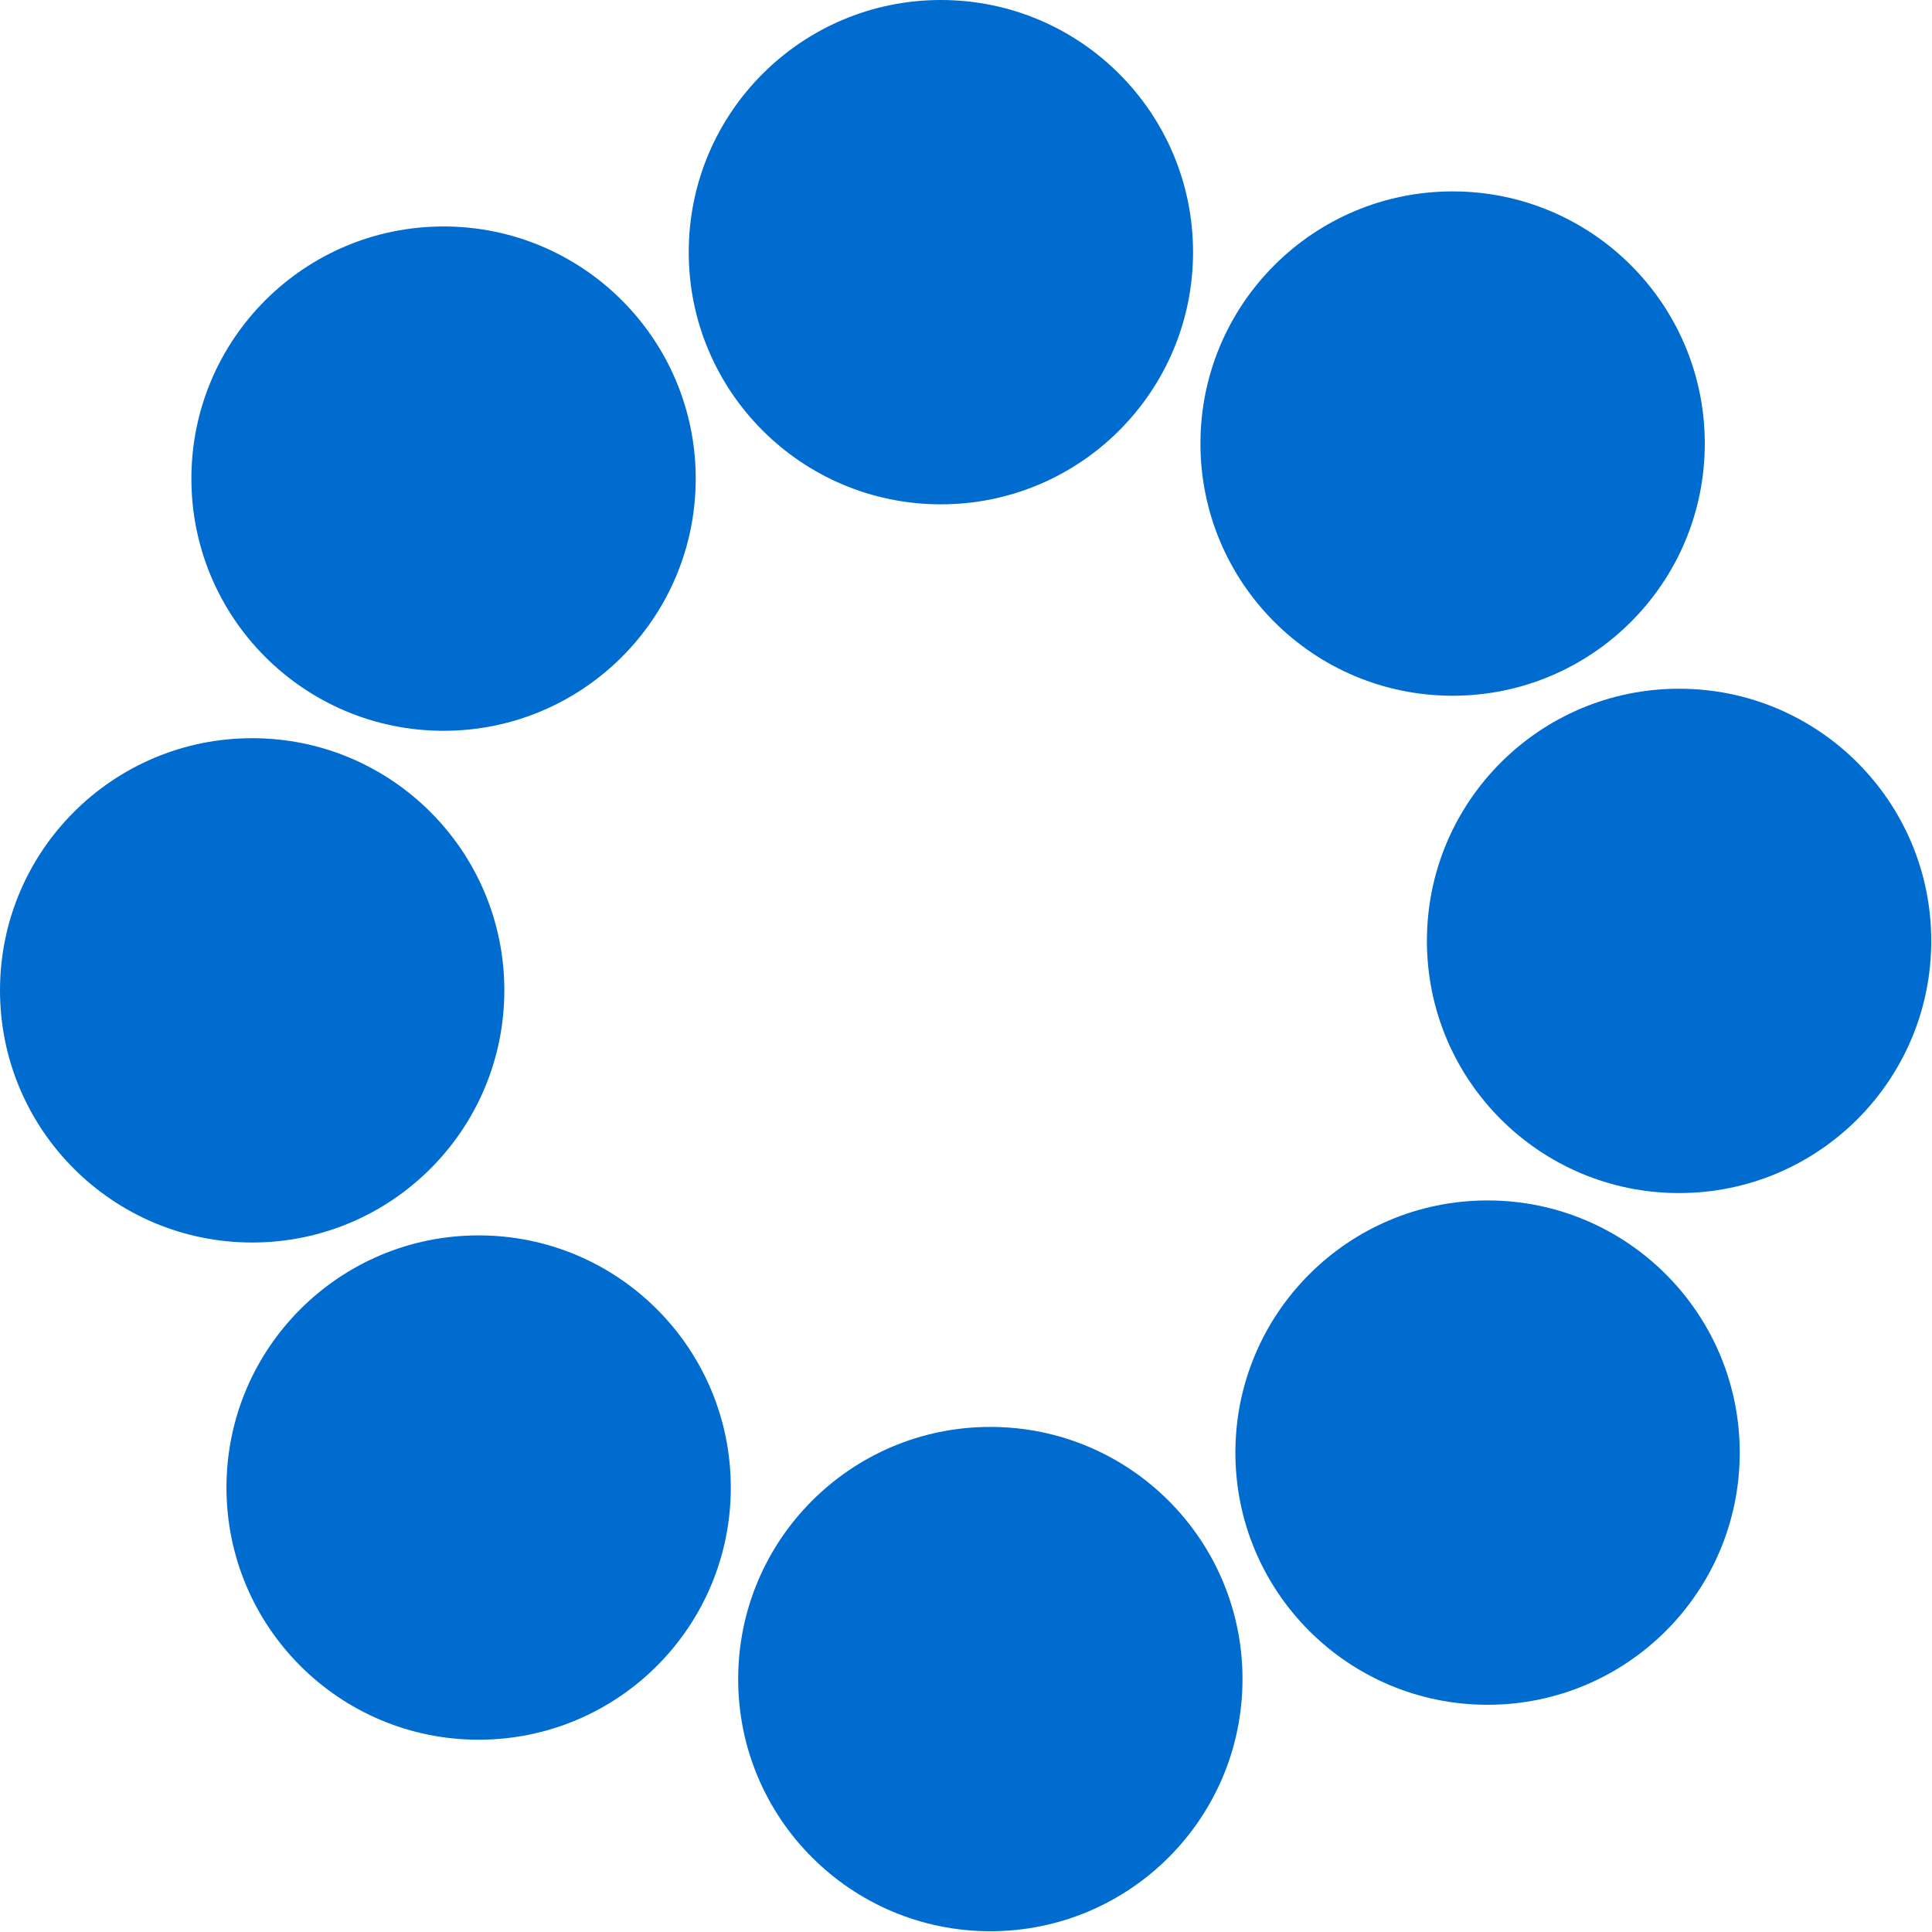
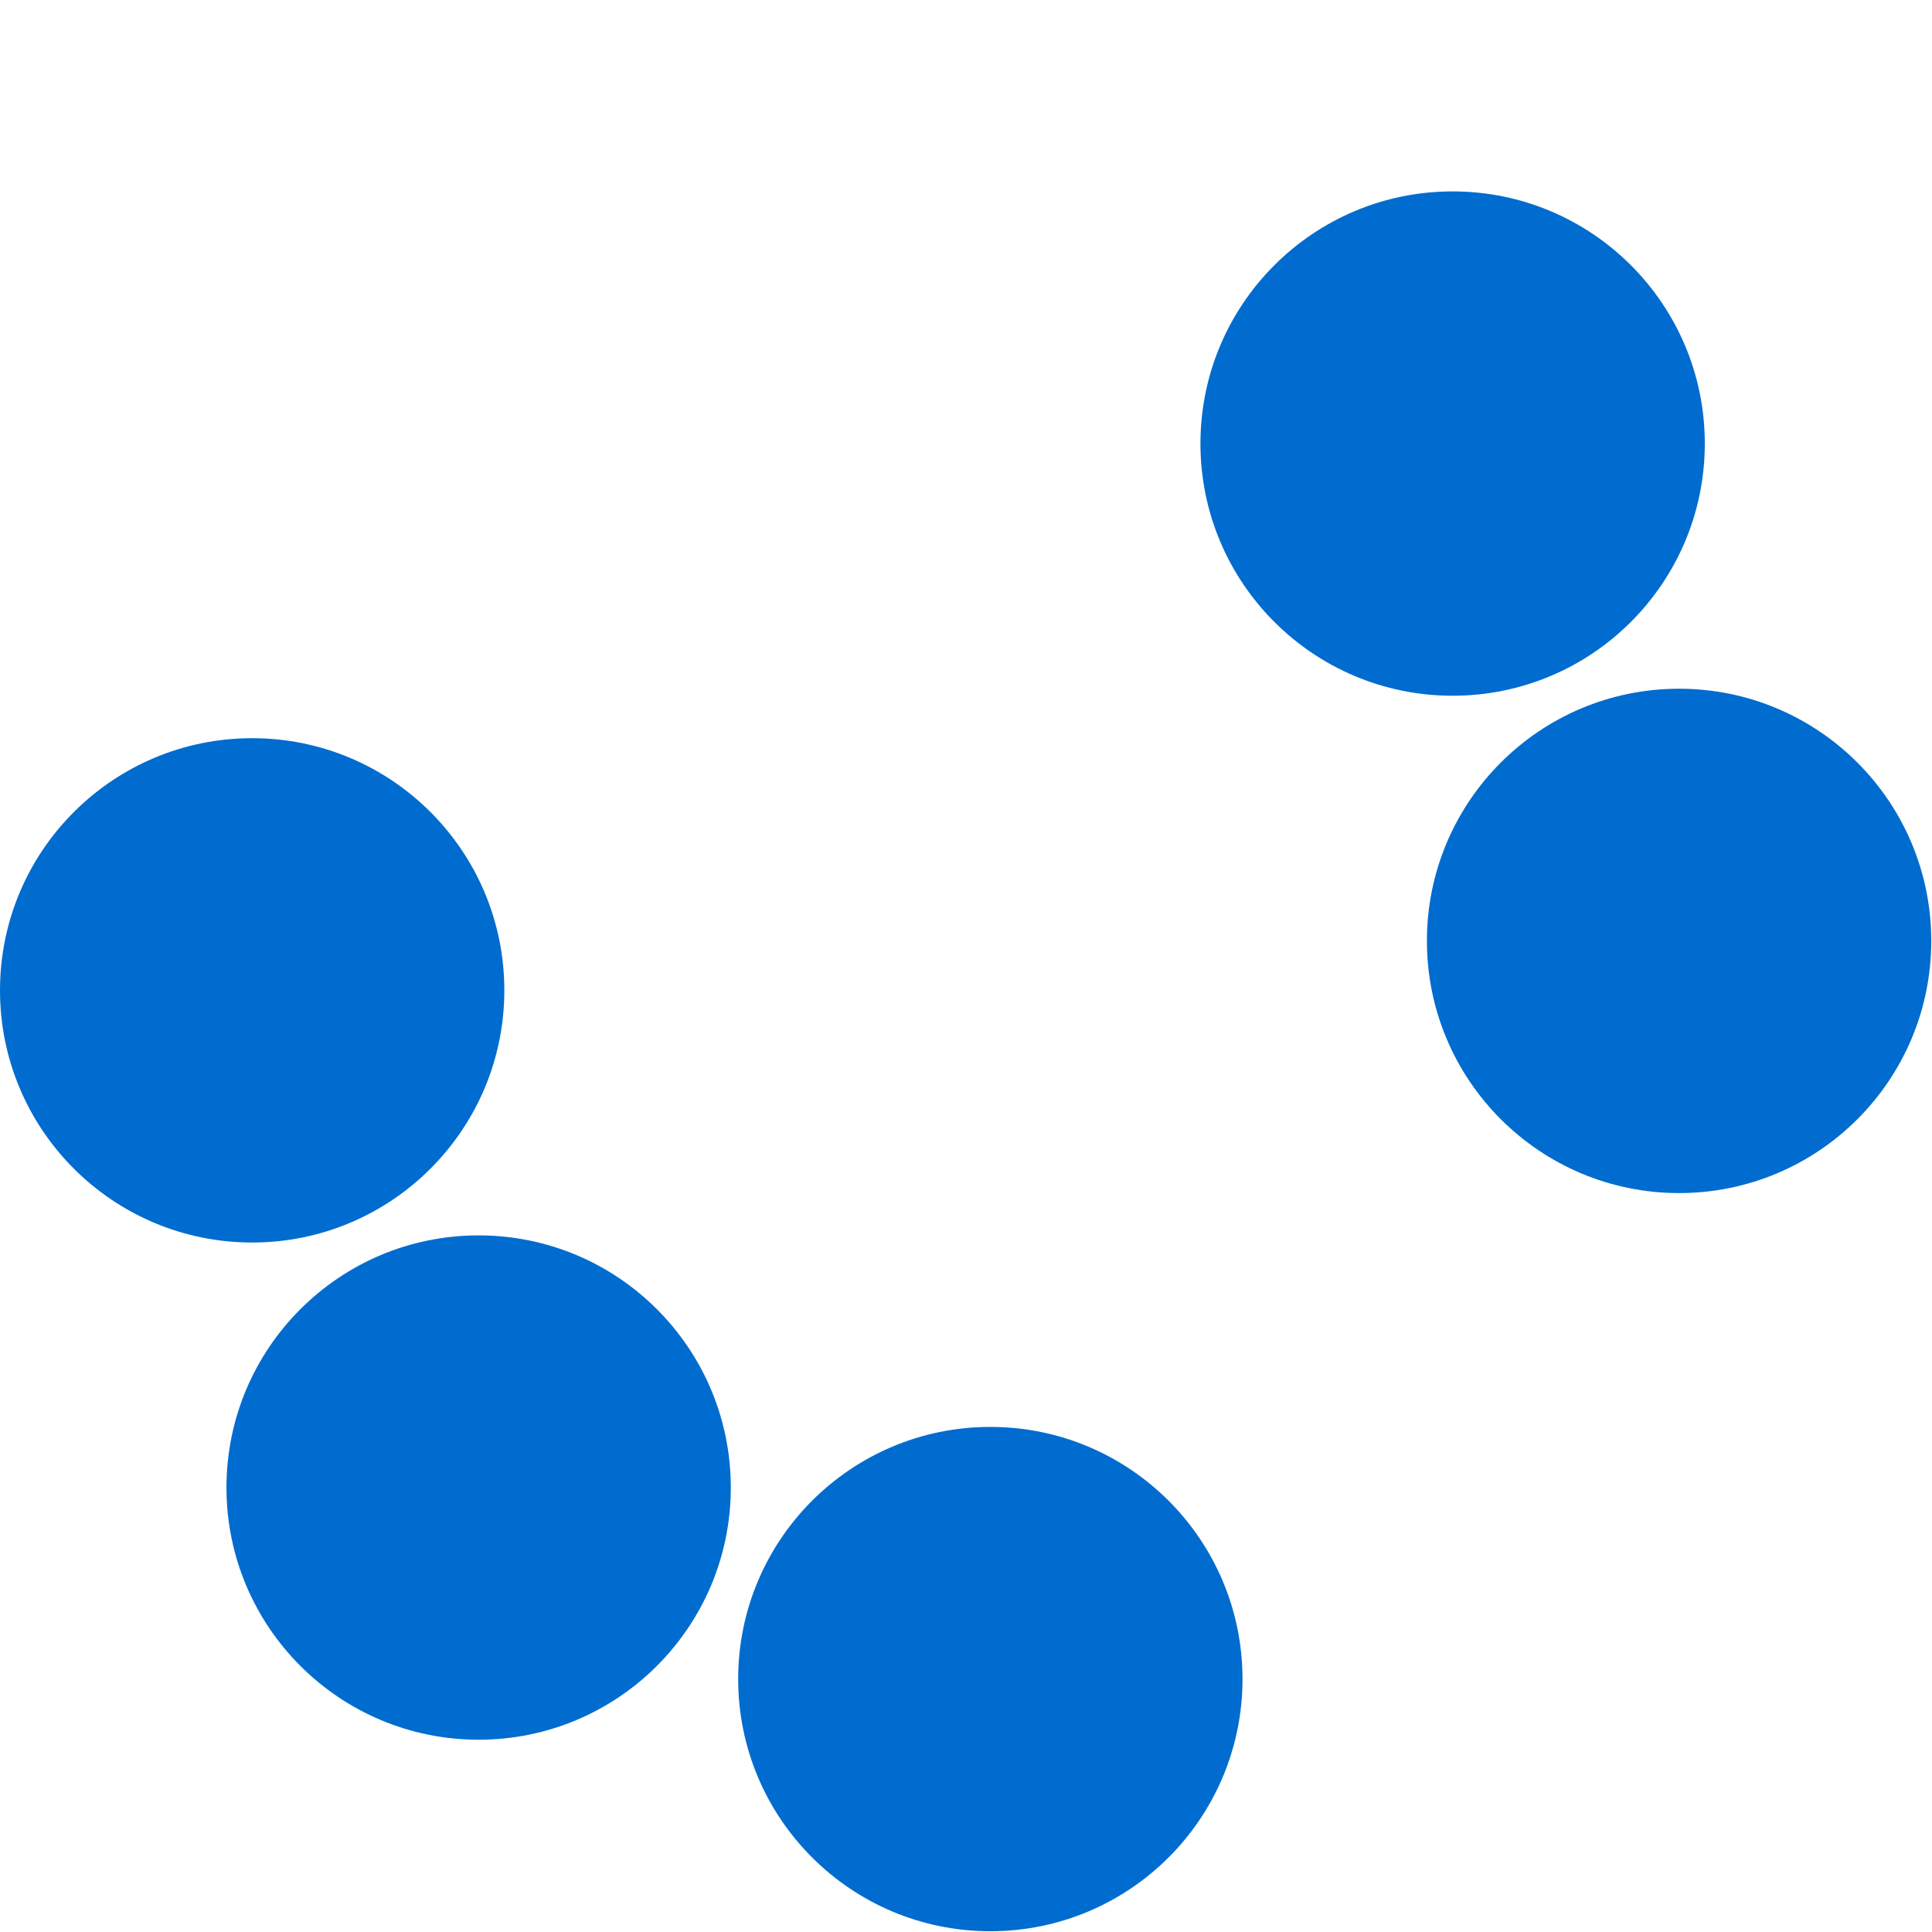
<svg xmlns="http://www.w3.org/2000/svg" width="143" height="143" viewBox="0 0 143 143" fill="none">
  <path d="M73.301 142.944C83.61 142.944 91.966 134.588 91.966 124.28C91.966 113.971 83.61 105.615 73.301 105.615C62.993 105.615 54.637 113.971 54.637 124.28C54.637 134.588 62.993 142.944 73.301 142.944Z" fill="#006CCF" />
  <path d="M35.426 128.768C45.735 128.768 54.091 120.412 54.091 110.104C54.091 99.795 45.735 91.439 35.426 91.439C25.118 91.439 16.762 99.795 16.762 110.104C16.762 120.412 25.118 128.768 35.426 128.768Z" fill="#006CCF" />
  <path d="M18.665 91.967C28.973 91.967 37.329 83.611 37.329 73.302C37.329 62.994 28.973 54.638 18.665 54.638C8.356 54.638 0 62.994 0 73.302C0 83.611 8.356 91.967 18.665 91.967Z" fill="#006CCF" />
-   <path d="M32.831 54.091C43.139 54.091 51.495 45.735 51.495 35.426C51.495 25.118 43.139 16.762 32.831 16.762C22.523 16.762 14.166 25.118 14.166 35.426C14.166 45.735 22.523 54.091 32.831 54.091Z" fill="#006CCF" />
-   <path d="M69.641 37.329C79.95 37.329 88.306 28.973 88.306 18.665C88.306 8.356 79.95 0 69.641 0C59.333 0 50.977 8.356 50.977 18.665C50.977 28.973 59.333 37.329 69.641 37.329Z" fill="#006CCF" />
  <path d="M107.518 51.496C117.826 51.496 126.183 43.14 126.183 32.832C126.183 22.523 117.826 14.167 107.518 14.167C97.21 14.167 88.853 22.523 88.853 32.832C88.853 43.14 97.21 51.496 107.518 51.496Z" fill="#006CCF" />
  <path d="M124.28 88.307C134.588 88.307 142.945 79.951 142.945 69.642C142.945 59.334 134.588 50.977 124.28 50.977C113.972 50.977 105.615 59.334 105.615 69.642C105.615 79.951 113.972 88.307 124.28 88.307Z" fill="#006CCF" />
-   <path d="M110.104 126.182C120.412 126.182 128.769 117.826 128.769 107.518C128.769 97.21 120.412 88.853 110.104 88.853C99.796 88.853 91.439 97.21 91.439 107.518C91.439 117.826 99.796 126.182 110.104 126.182Z" fill="#006CCF" />
</svg>